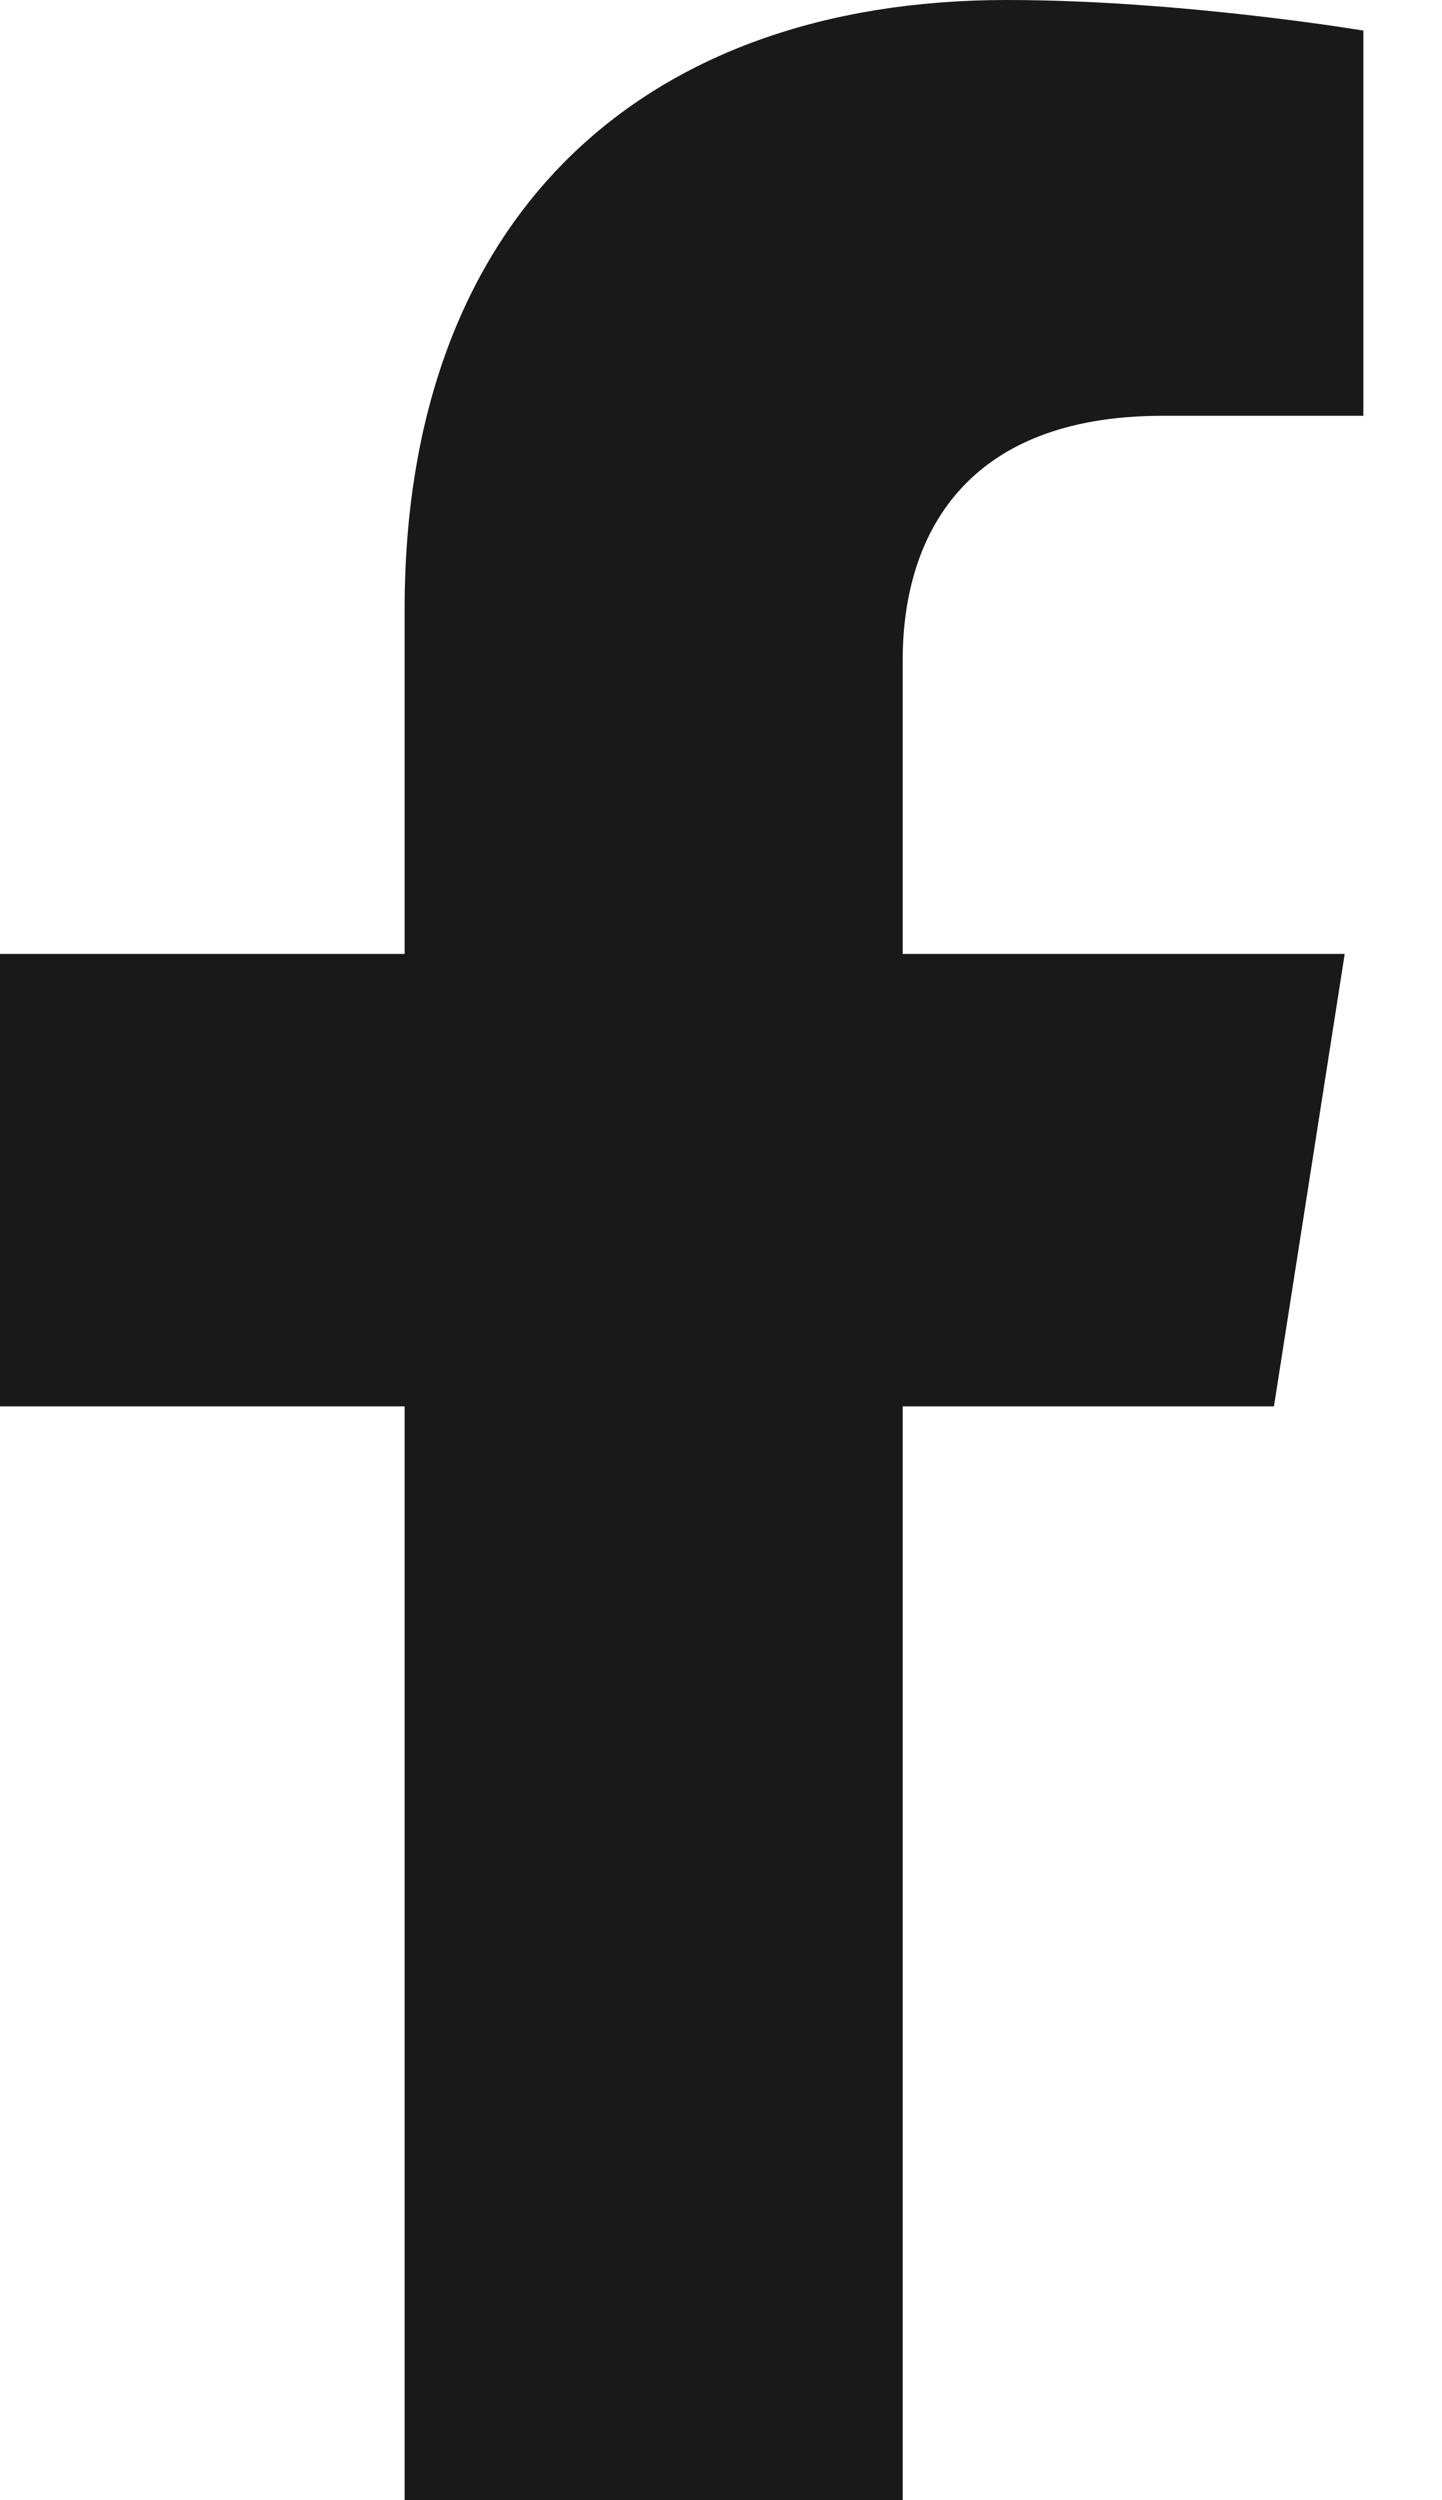
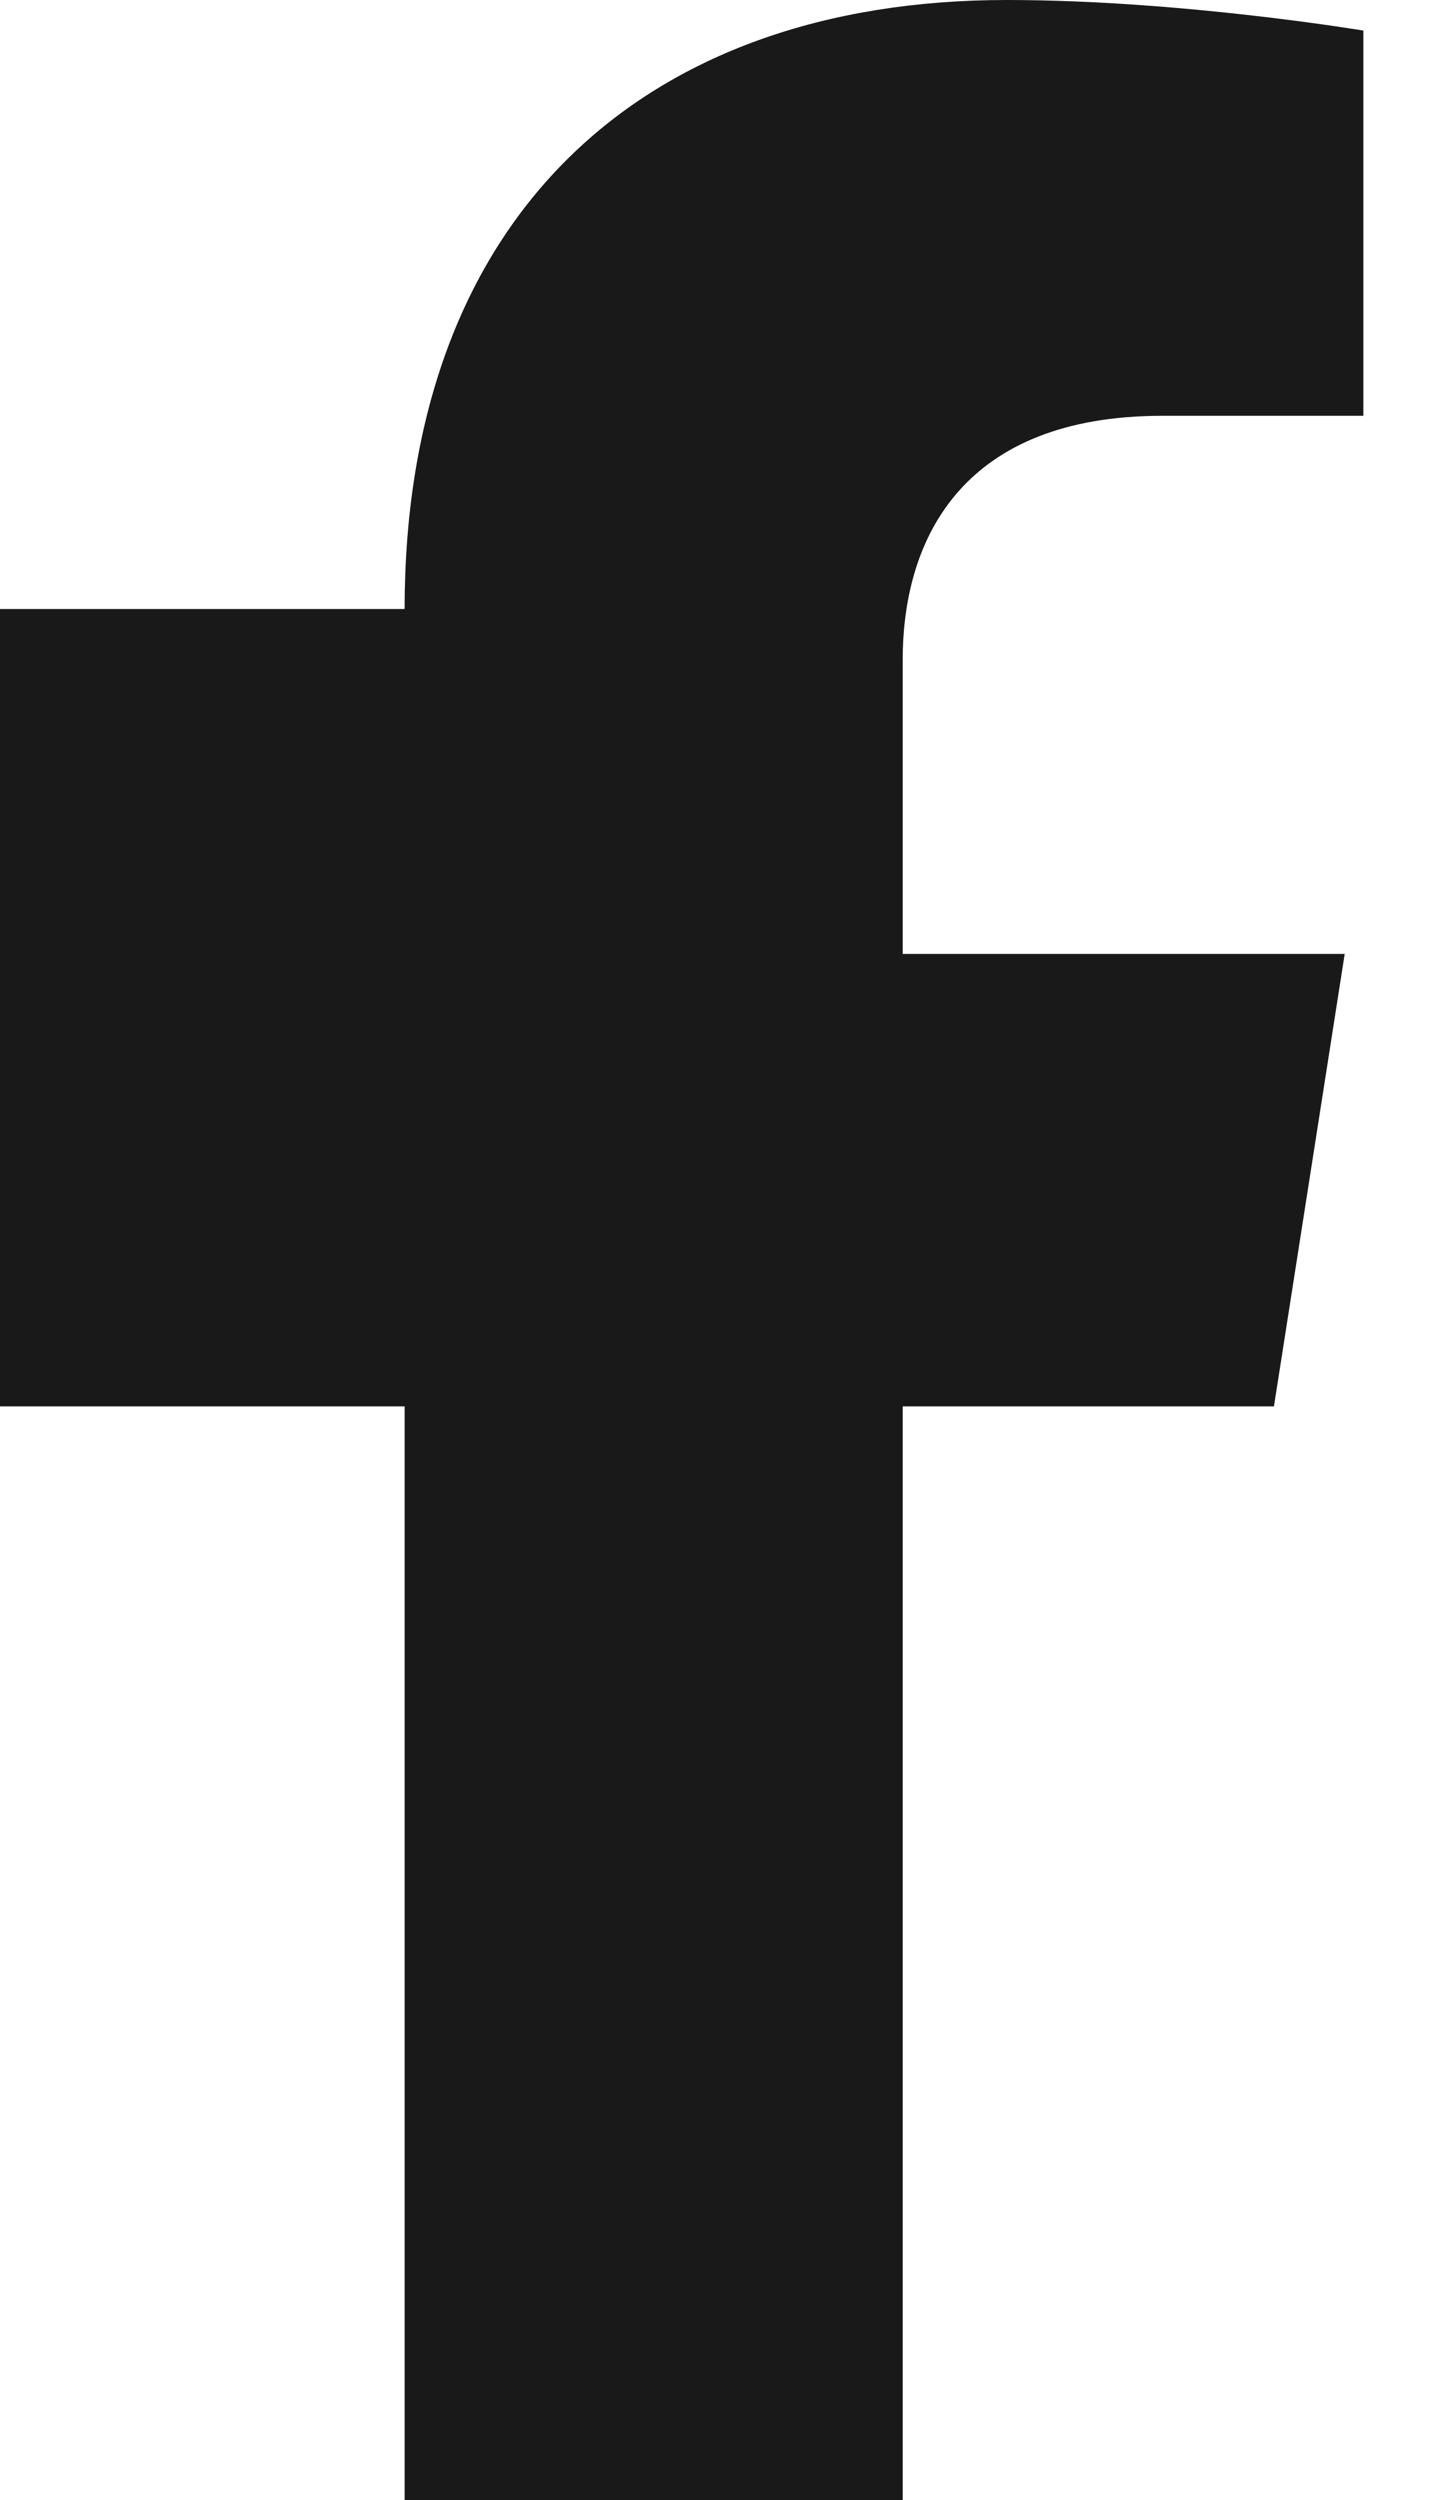
<svg xmlns="http://www.w3.org/2000/svg" width="15" height="26" viewBox="0 0 15 26" fill="none">
-   <path d="M13.252 14.625L13.988 9.92H9.39V6.866C9.39 5.579 10.032 4.324 12.091 4.324H14.182V0.318C14.182 0.318 12.285 0 10.471 0C6.684 0 4.209 2.254 4.209 6.333V9.92H0V14.625H4.209V26H9.39V14.625H13.252Z" fill="#191919" />
+   <path d="M13.252 14.625L13.988 9.92H9.39V6.866C9.39 5.579 10.032 4.324 12.091 4.324H14.182V0.318C14.182 0.318 12.285 0 10.471 0C6.684 0 4.209 2.254 4.209 6.333H0V14.625H4.209V26H9.39V14.625H13.252Z" fill="#191919" />
</svg>